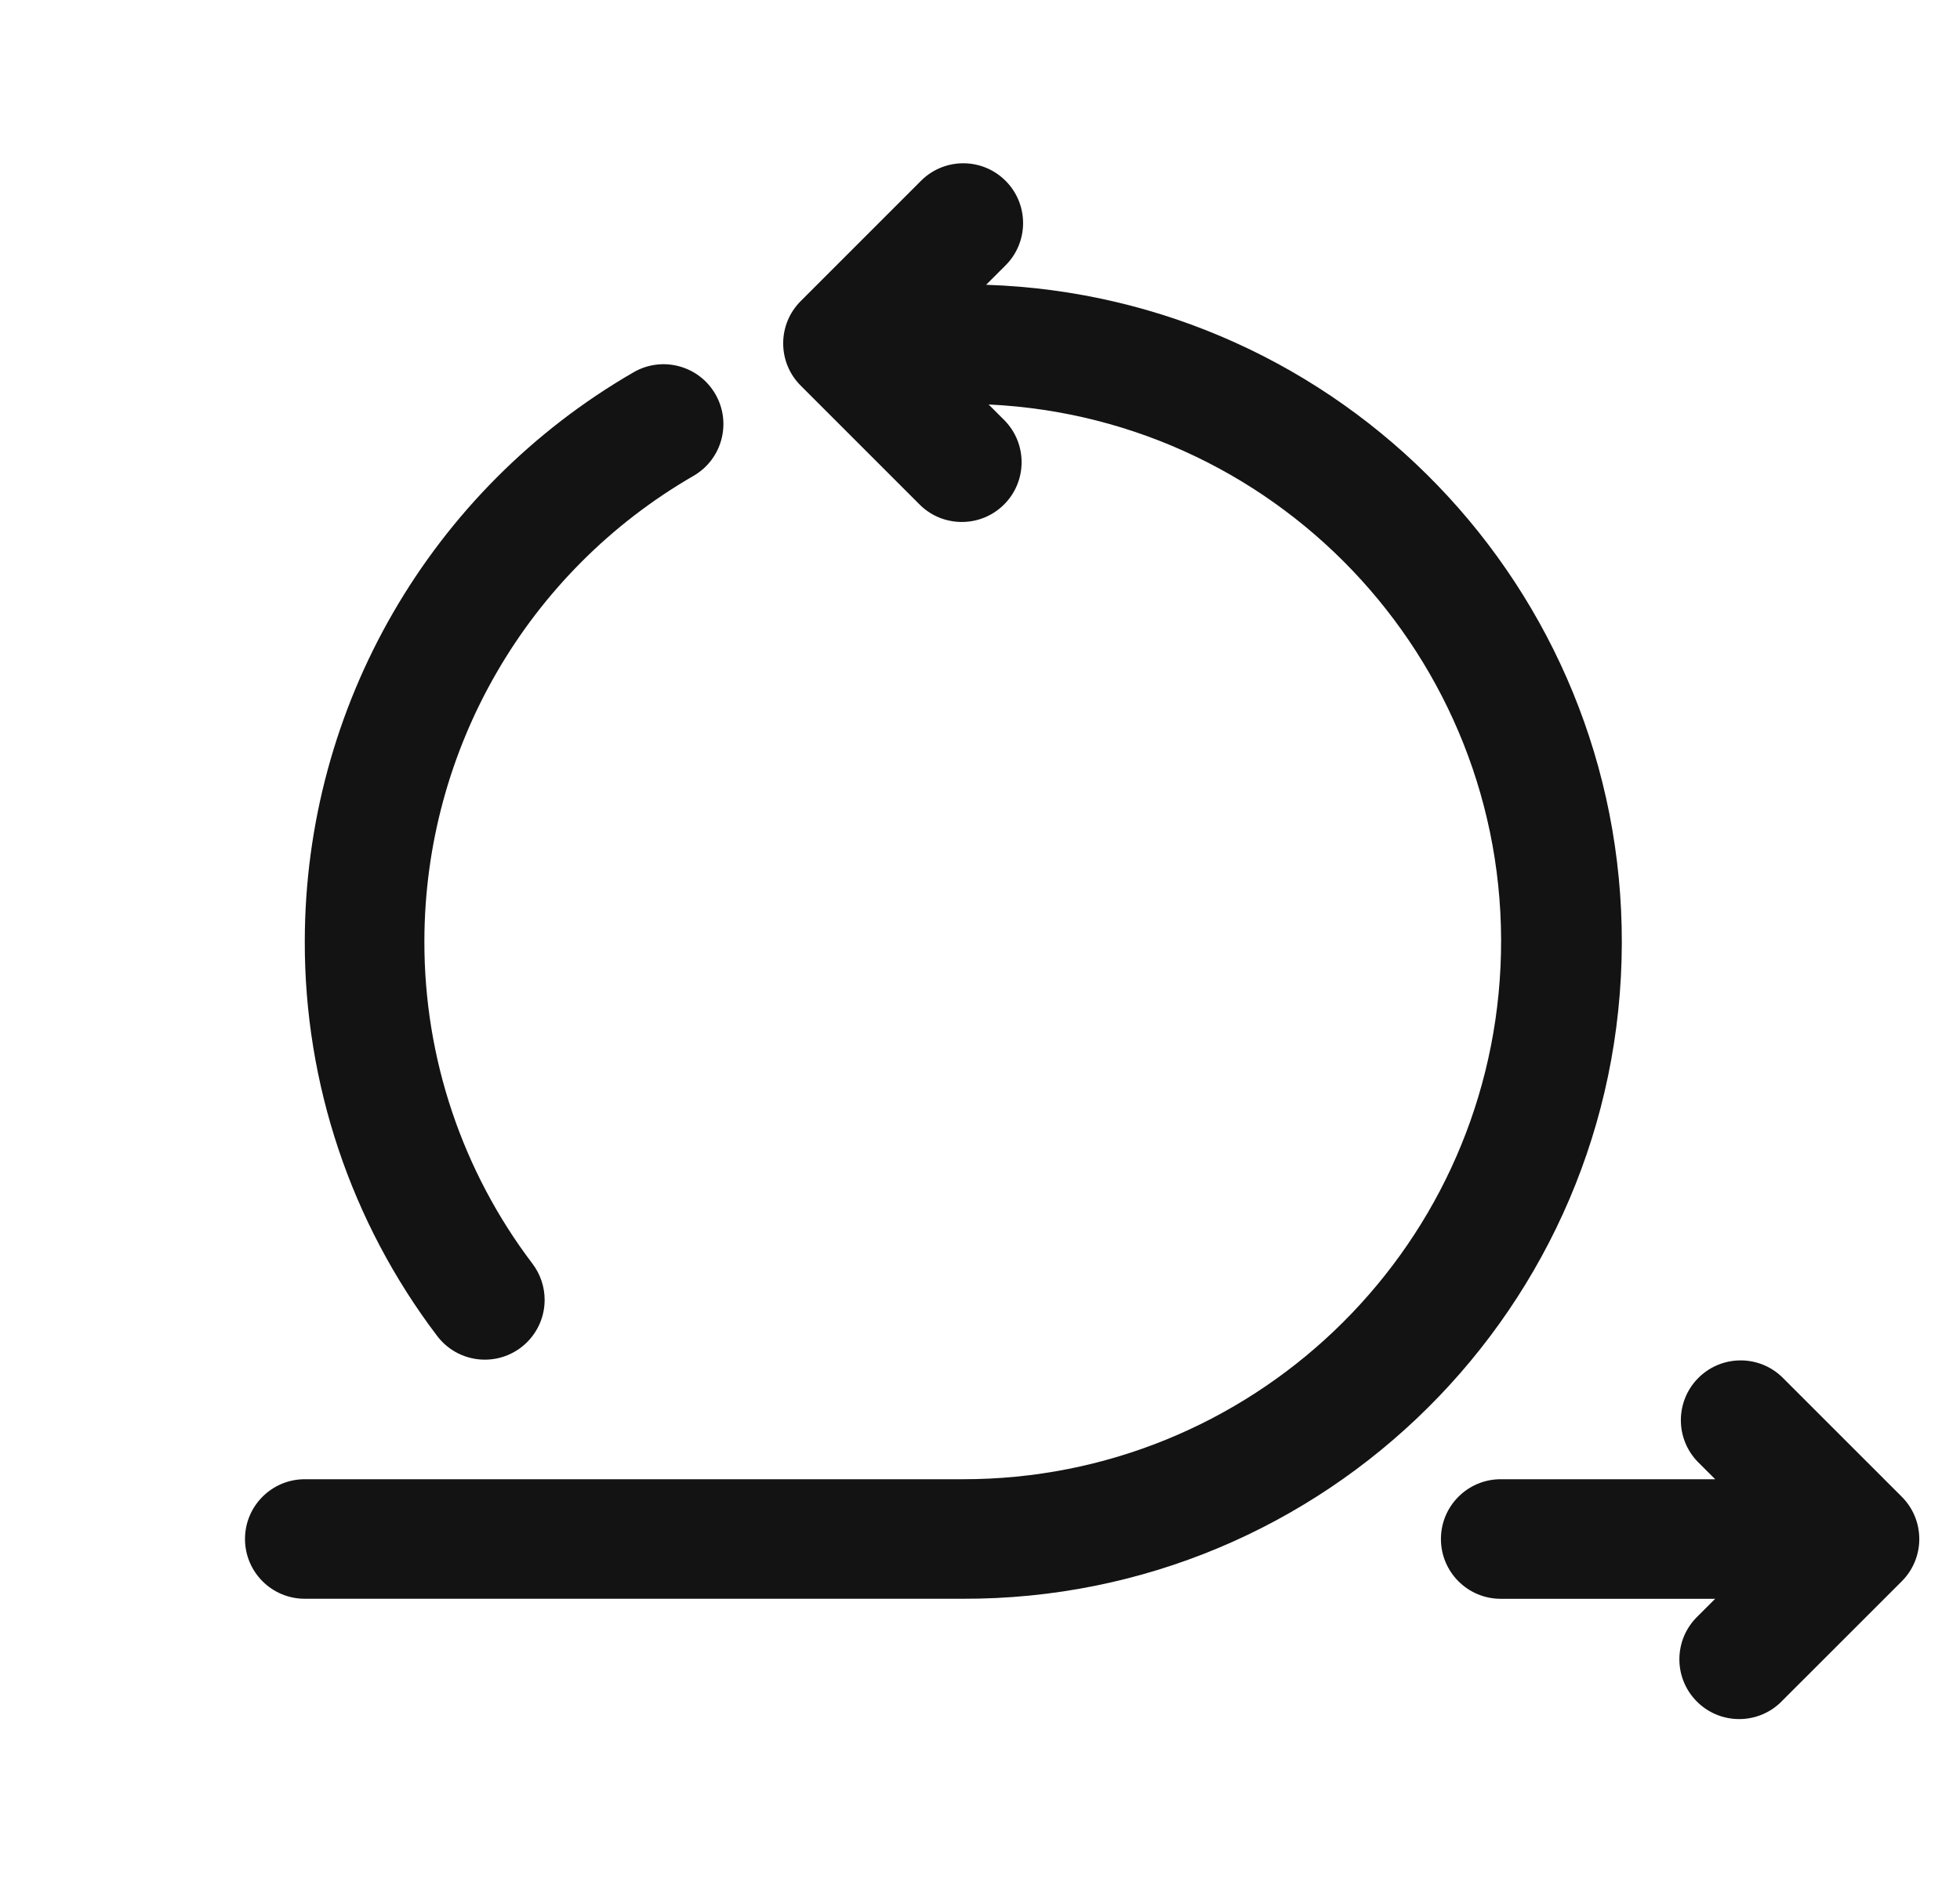
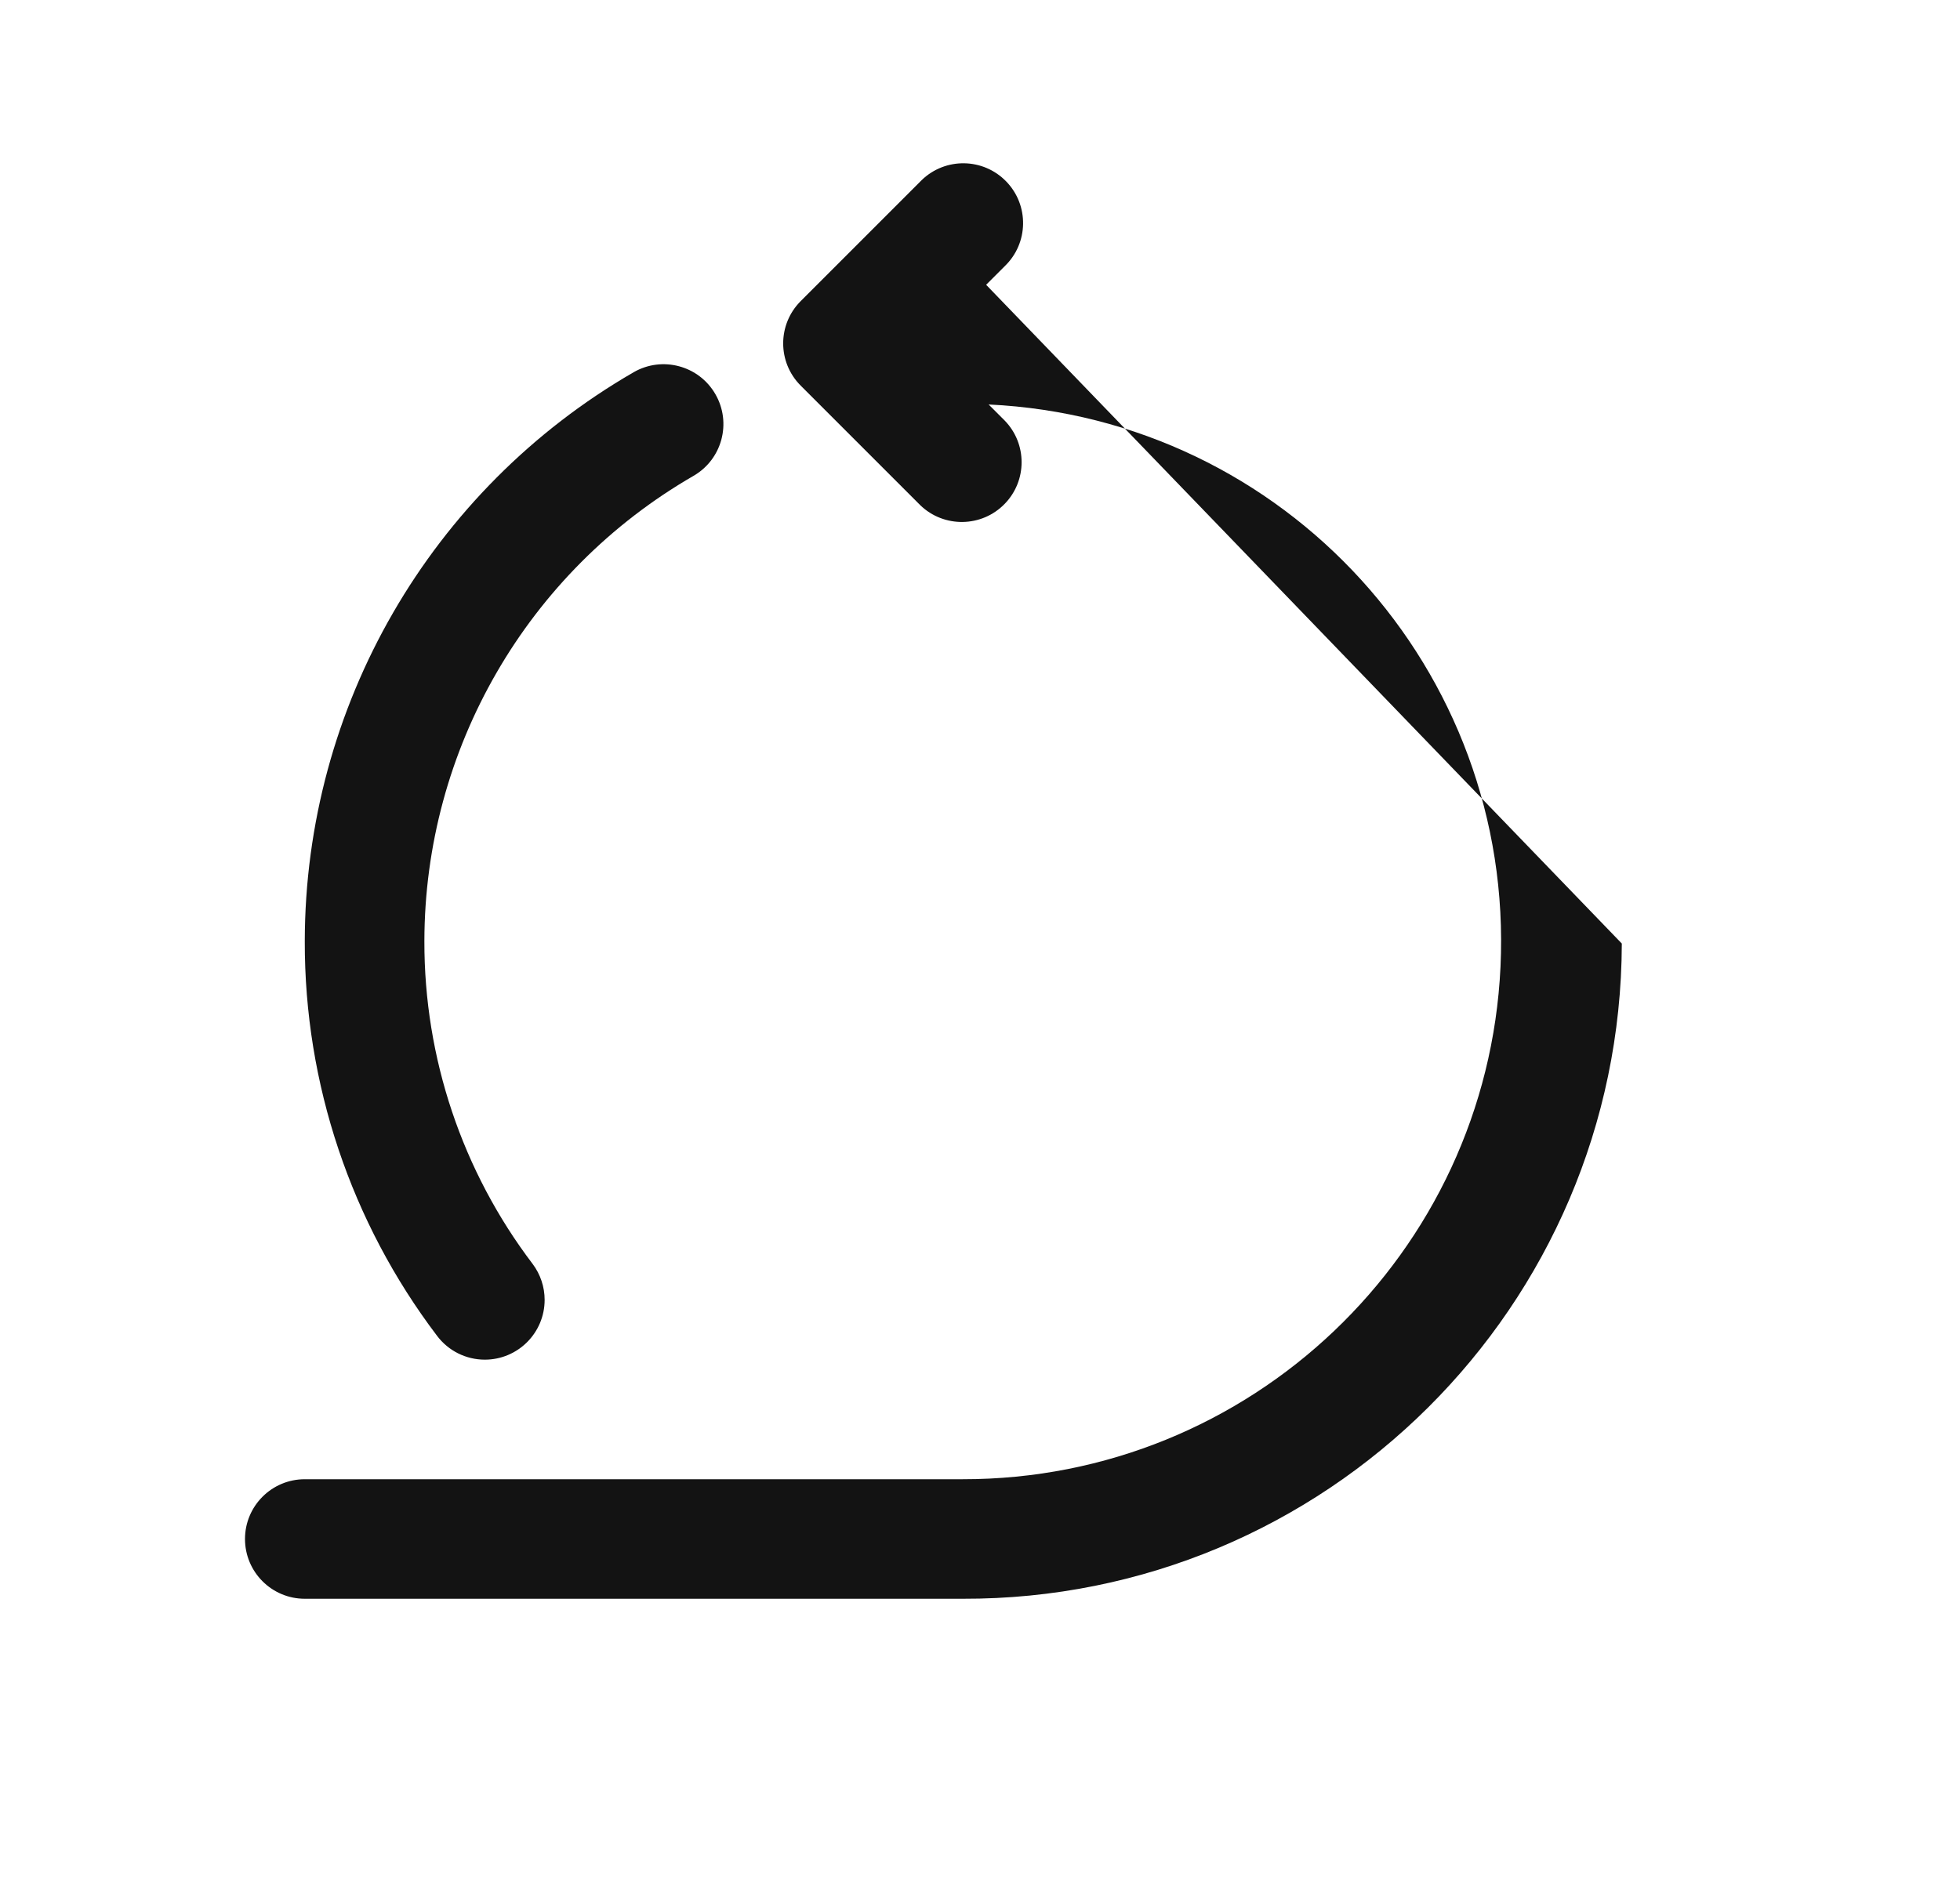
<svg xmlns="http://www.w3.org/2000/svg" width="48" height="46" viewBox="0 0 48 46" fill="none">
  <g id="Ebene_1" clip-path="url(#clip0_418_1183)">
    <g id="Layer_2">
-       <path id="Vector" d="M24.15 6.976L24.608 6.518C25.19 5.956 25.206 5.029 24.644 4.447C24.082 3.865 23.155 3.849 22.573 4.411C22.561 4.423 22.549 4.435 22.537 4.447L19.609 7.376C19.037 7.948 19.037 8.875 19.609 9.446L22.537 12.375C23.119 12.937 24.046 12.921 24.608 12.339C25.156 11.772 25.156 10.872 24.608 10.305L24.211 9.908C31.477 10.251 37.089 16.419 36.747 23.685C36.415 30.716 30.612 36.244 23.573 36.235H7.464C6.656 36.235 6 36.89 6 37.699C6 38.508 6.656 39.163 7.464 39.163H23.573C32.463 39.19 39.692 32.003 39.718 23.113C39.744 14.41 32.848 7.262 24.15 6.976Z" fill="#131313" />
-       <path id="Vector_2" d="M46.574 36.664L43.645 33.735C43.064 33.173 42.137 33.19 41.575 33.771C41.027 34.339 41.027 35.238 41.575 35.806L42.004 36.235H36.752C35.944 36.235 35.288 36.891 35.288 37.699C35.288 38.508 35.944 39.164 36.752 39.164H42.004L41.575 39.593C40.993 40.155 40.977 41.082 41.539 41.663C42.1 42.245 43.028 42.261 43.609 41.7C43.622 41.688 43.634 41.676 43.645 41.663L46.574 38.735C47.146 38.163 47.146 37.236 46.574 36.664Z" fill="#131313" />
+       <path id="Vector" d="M24.15 6.976L24.608 6.518C25.19 5.956 25.206 5.029 24.644 4.447C24.082 3.865 23.155 3.849 22.573 4.411C22.561 4.423 22.549 4.435 22.537 4.447L19.609 7.376C19.037 7.948 19.037 8.875 19.609 9.446L22.537 12.375C23.119 12.937 24.046 12.921 24.608 12.339C25.156 11.772 25.156 10.872 24.608 10.305L24.211 9.908C31.477 10.251 37.089 16.419 36.747 23.685C36.415 30.716 30.612 36.244 23.573 36.235H7.464C6.656 36.235 6 36.89 6 37.699C6 38.508 6.656 39.163 7.464 39.163H23.573C32.463 39.19 39.692 32.003 39.718 23.113Z" fill="#131313" />
      <path id="Vector_3" d="M11.873 33.306C12.682 33.306 13.338 32.65 13.338 31.841C13.338 31.524 13.235 31.216 13.045 30.962C11.318 28.688 10.387 25.91 10.393 23.055C10.399 18.352 12.91 14.009 16.983 11.657C17.684 11.253 17.924 10.357 17.52 9.656C17.116 8.954 16.219 8.714 15.518 9.118C10.54 11.995 7.471 17.305 7.464 23.055C7.456 26.544 8.594 29.939 10.702 32.72C10.978 33.089 11.412 33.306 11.873 33.306Z" fill="#131313" />
    </g>
  </g>
  <defs>
    <clipPath id="clip0_418_1183">
      <rect width="48" height="44.614" fill="white" transform="translate(-0.002 0.89)" />
    </clipPath>
  </defs>
</svg>